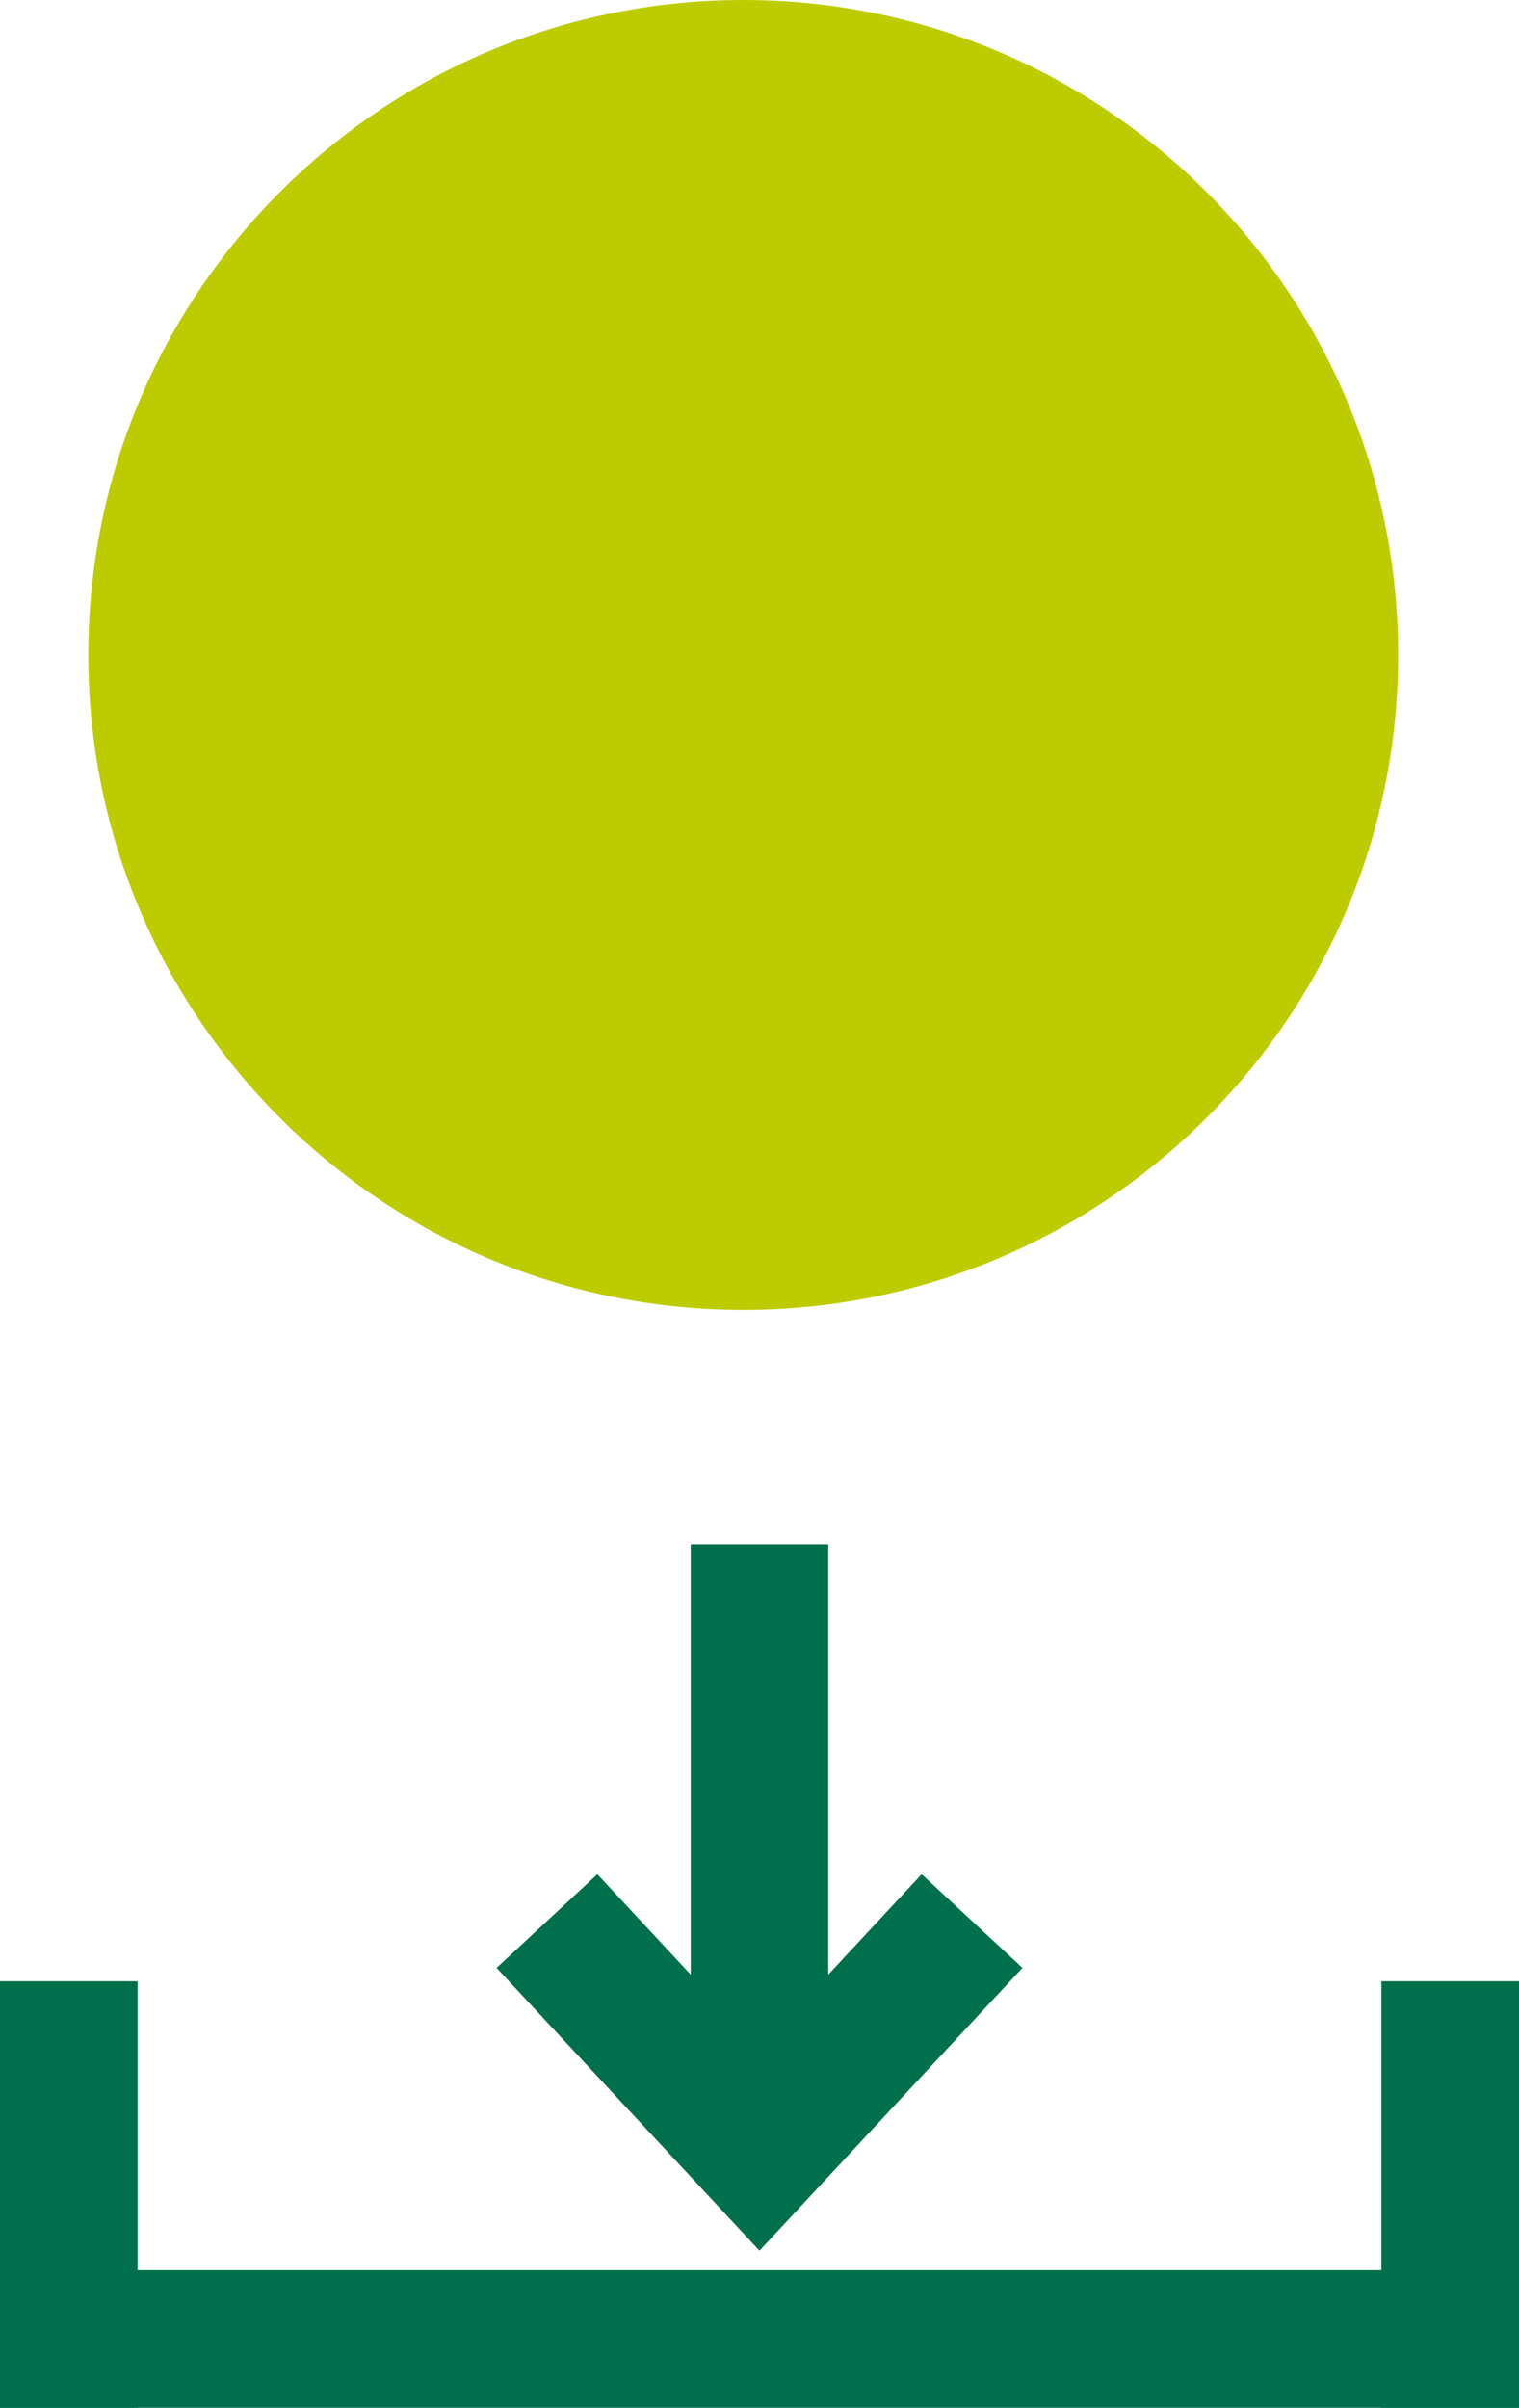
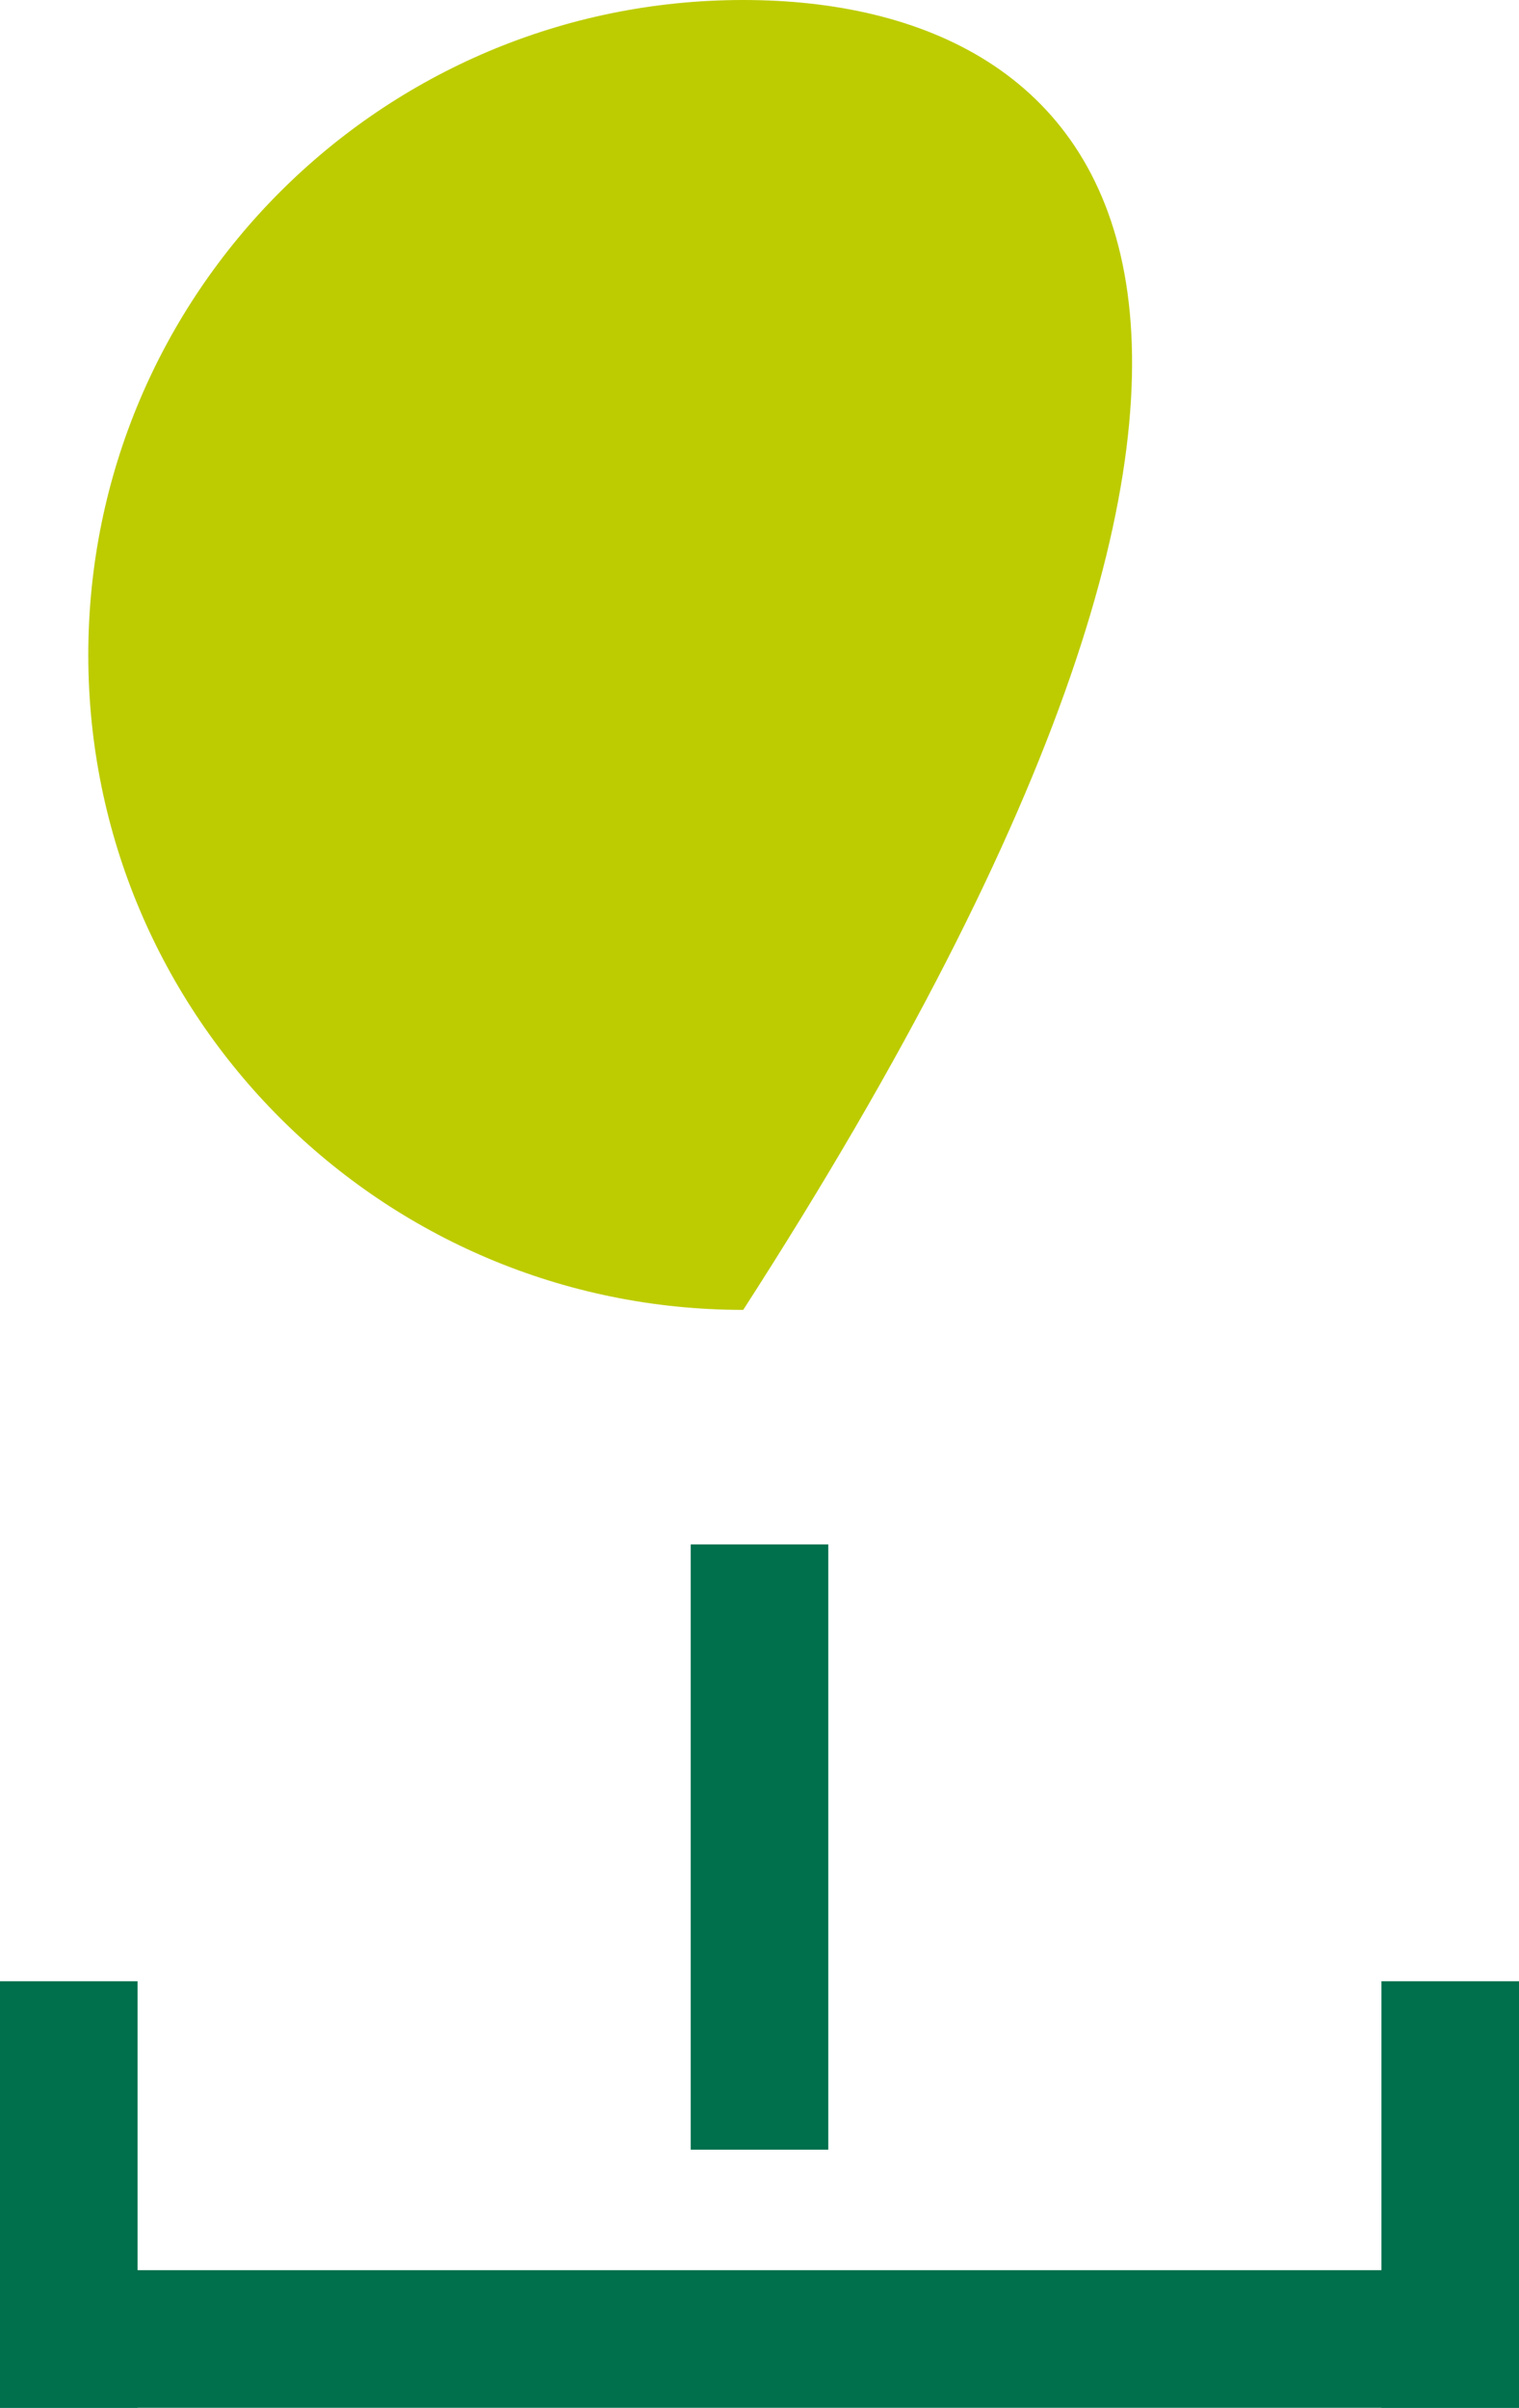
<svg xmlns="http://www.w3.org/2000/svg" xmlns:xlink="http://www.w3.org/1999/xlink" version="1.1" id="Ebene_1" x="0px" y="0px" width="220.801px" height="349.984px" viewBox="0 0 220.801 349.984" enable-background="new 0 0 220.801 349.984" xml:space="preserve">
  <g>
    <defs>
      <rect id="SVGID_1_" width="220.801" height="349.984" />
    </defs>
    <clipPath id="SVGID_2_">
      <use xlink:href="#SVGID_1_" overflow="visible" />
    </clipPath>
-     <path clip-path="url(#SVGID_2_)" fill="#BDCC00" d="M108.035,190.398c52.574,0,95.199-42.617,95.199-95.199   C203.234,42.625,160.609,0,108.035,0C55.459,0,12.834,42.625,12.834,95.199C12.834,147.781,55.459,190.398,108.035,190.398" />
+     <path clip-path="url(#SVGID_2_)" fill="#BDCC00" d="M108.035,190.398C203.234,42.625,160.609,0,108.035,0C55.459,0,12.834,42.625,12.834,95.199C12.834,147.781,55.459,190.398,108.035,190.398" />
    <line clip-path="url(#SVGID_2_)" fill="none" stroke="#006F4C" stroke-width="20" x1="0" y1="339.984" x2="220.801" y2="339.984" />
    <line clip-path="url(#SVGID_2_)" fill="none" stroke="#006F4C" stroke-width="20" x1="110.4" y1="312.465" x2="110.4" y2="224.488" />
-     <polyline clip-path="url(#SVGID_2_)" fill="none" stroke="#006F4C" stroke-width="20" points="141.297,279.234 110.398,312.461    79.506,279.234  " />
    <line clip-path="url(#SVGID_2_)" fill="none" stroke="#006F4C" stroke-width="20" x1="10" y1="349.984" x2="10" y2="287.984" />
    <line clip-path="url(#SVGID_2_)" fill="none" stroke="#006F4C" stroke-width="20" x1="210.801" y1="349.984" x2="210.801" y2="287.984" />
  </g>
</svg>